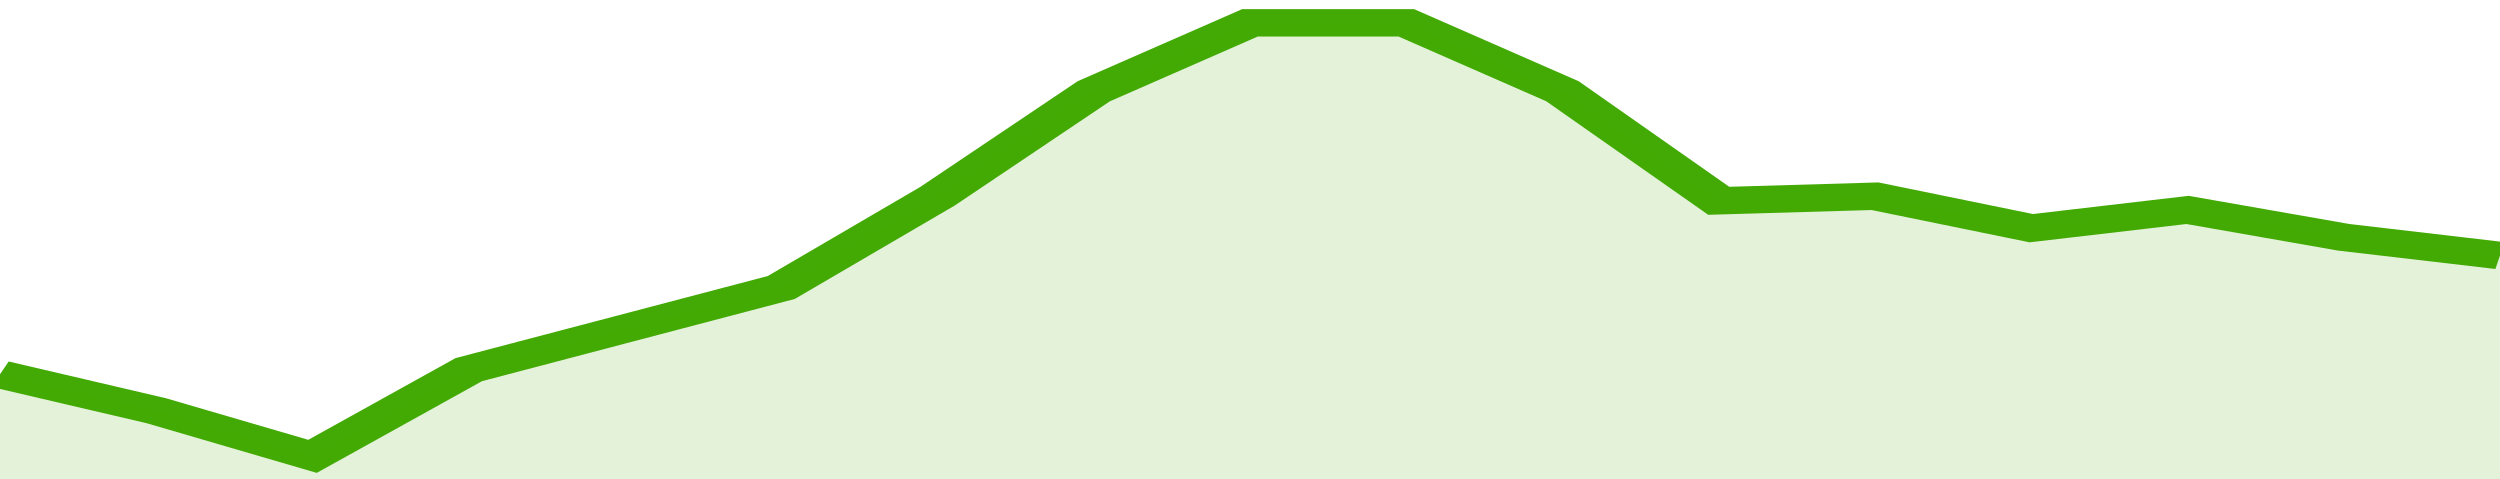
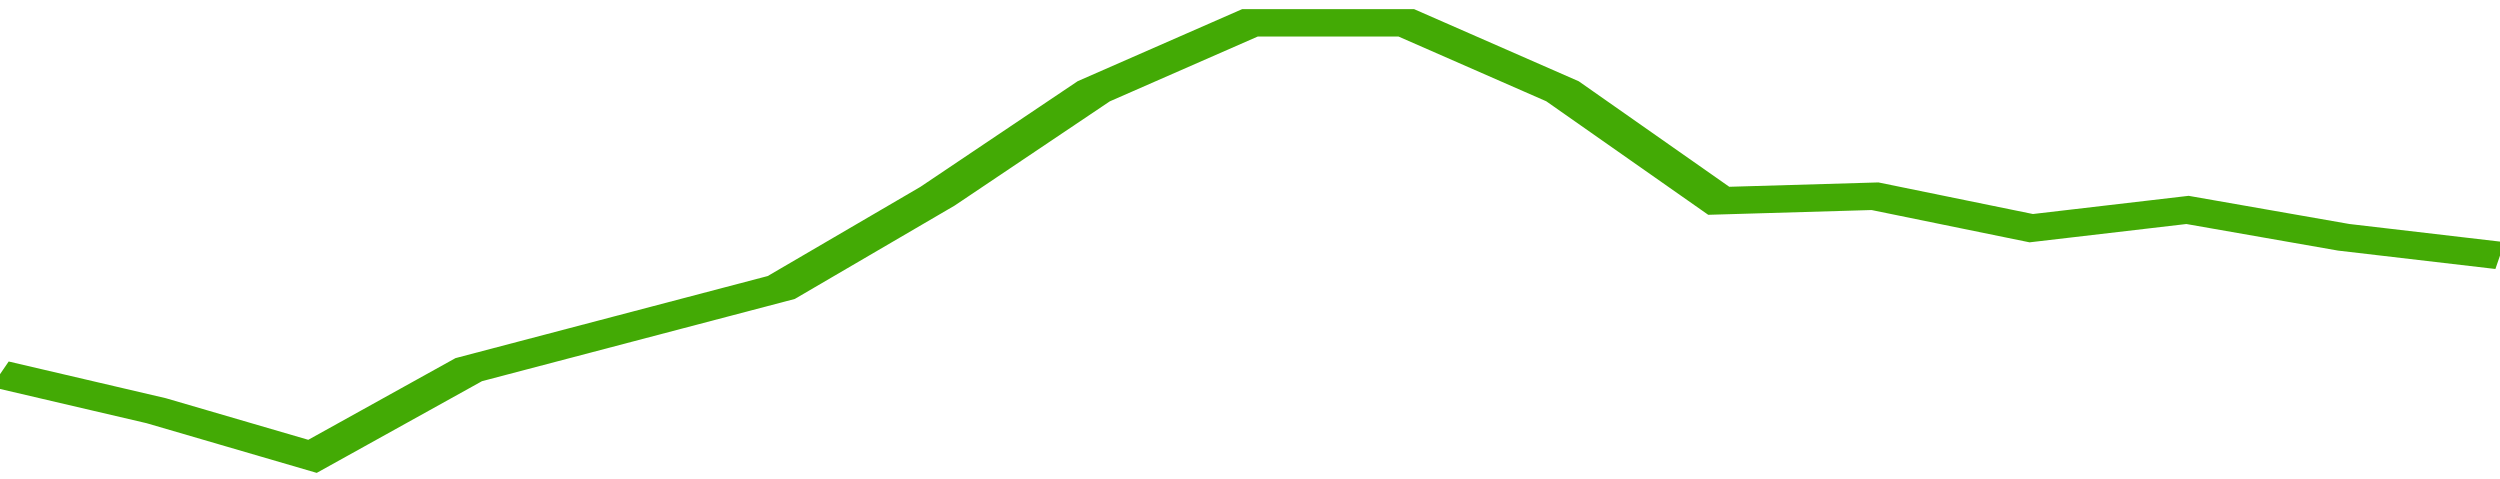
<svg xmlns="http://www.w3.org/2000/svg" viewBox="0 0 320 105" width="120" height="23" preserveAspectRatio="none">
  <polyline fill="none" stroke="#43AA05" stroke-width="6" points="0, 82 20, 90 40, 100 60, 81 80, 72 100, 63 120, 43 140, 20 160, 5 180, 5 200, 20 220, 44 240, 43 260, 50 280, 46 300, 52 320, 56 320, 56 "> </polyline>
-   <polygon fill="#43AA05" opacity="0.15" points="0, 105 0, 82 20, 90 40, 100 60, 81 80, 72 100, 63 120, 43 140, 20 160, 5 180, 5 200, 20 220, 44 240, 43 260, 50 280, 46 300, 52 320, 56 320, 105 " />
</svg>